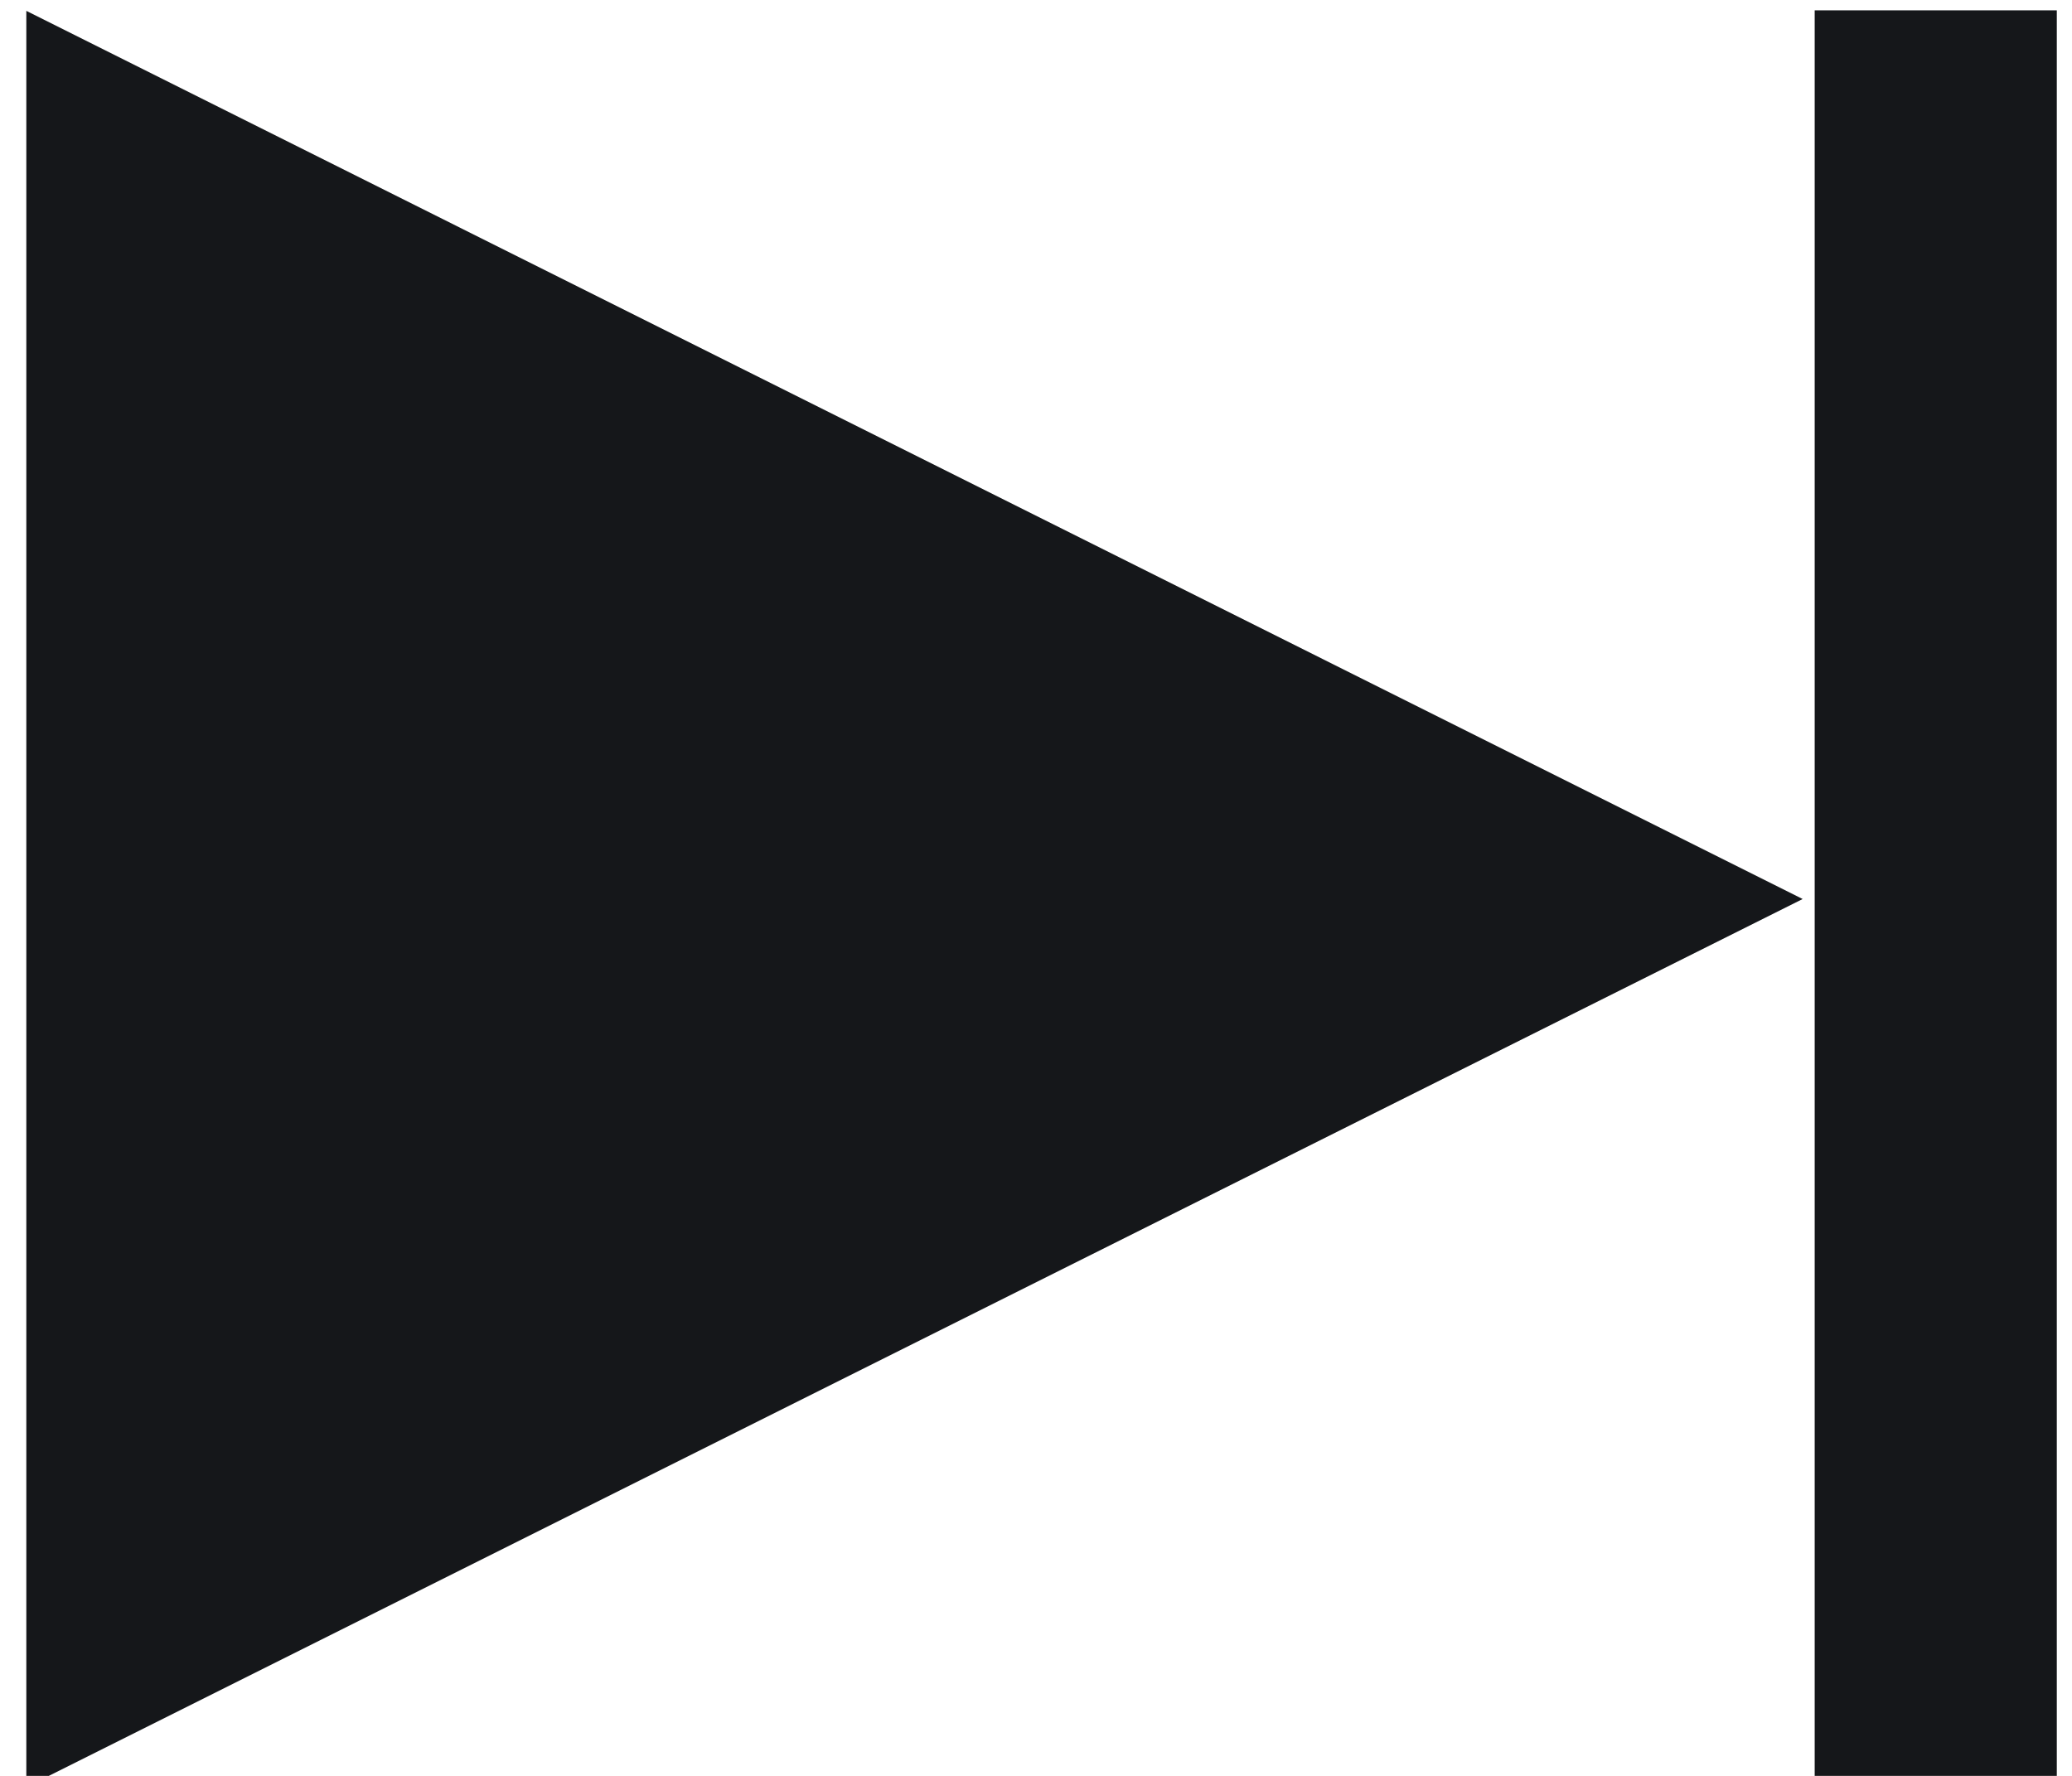
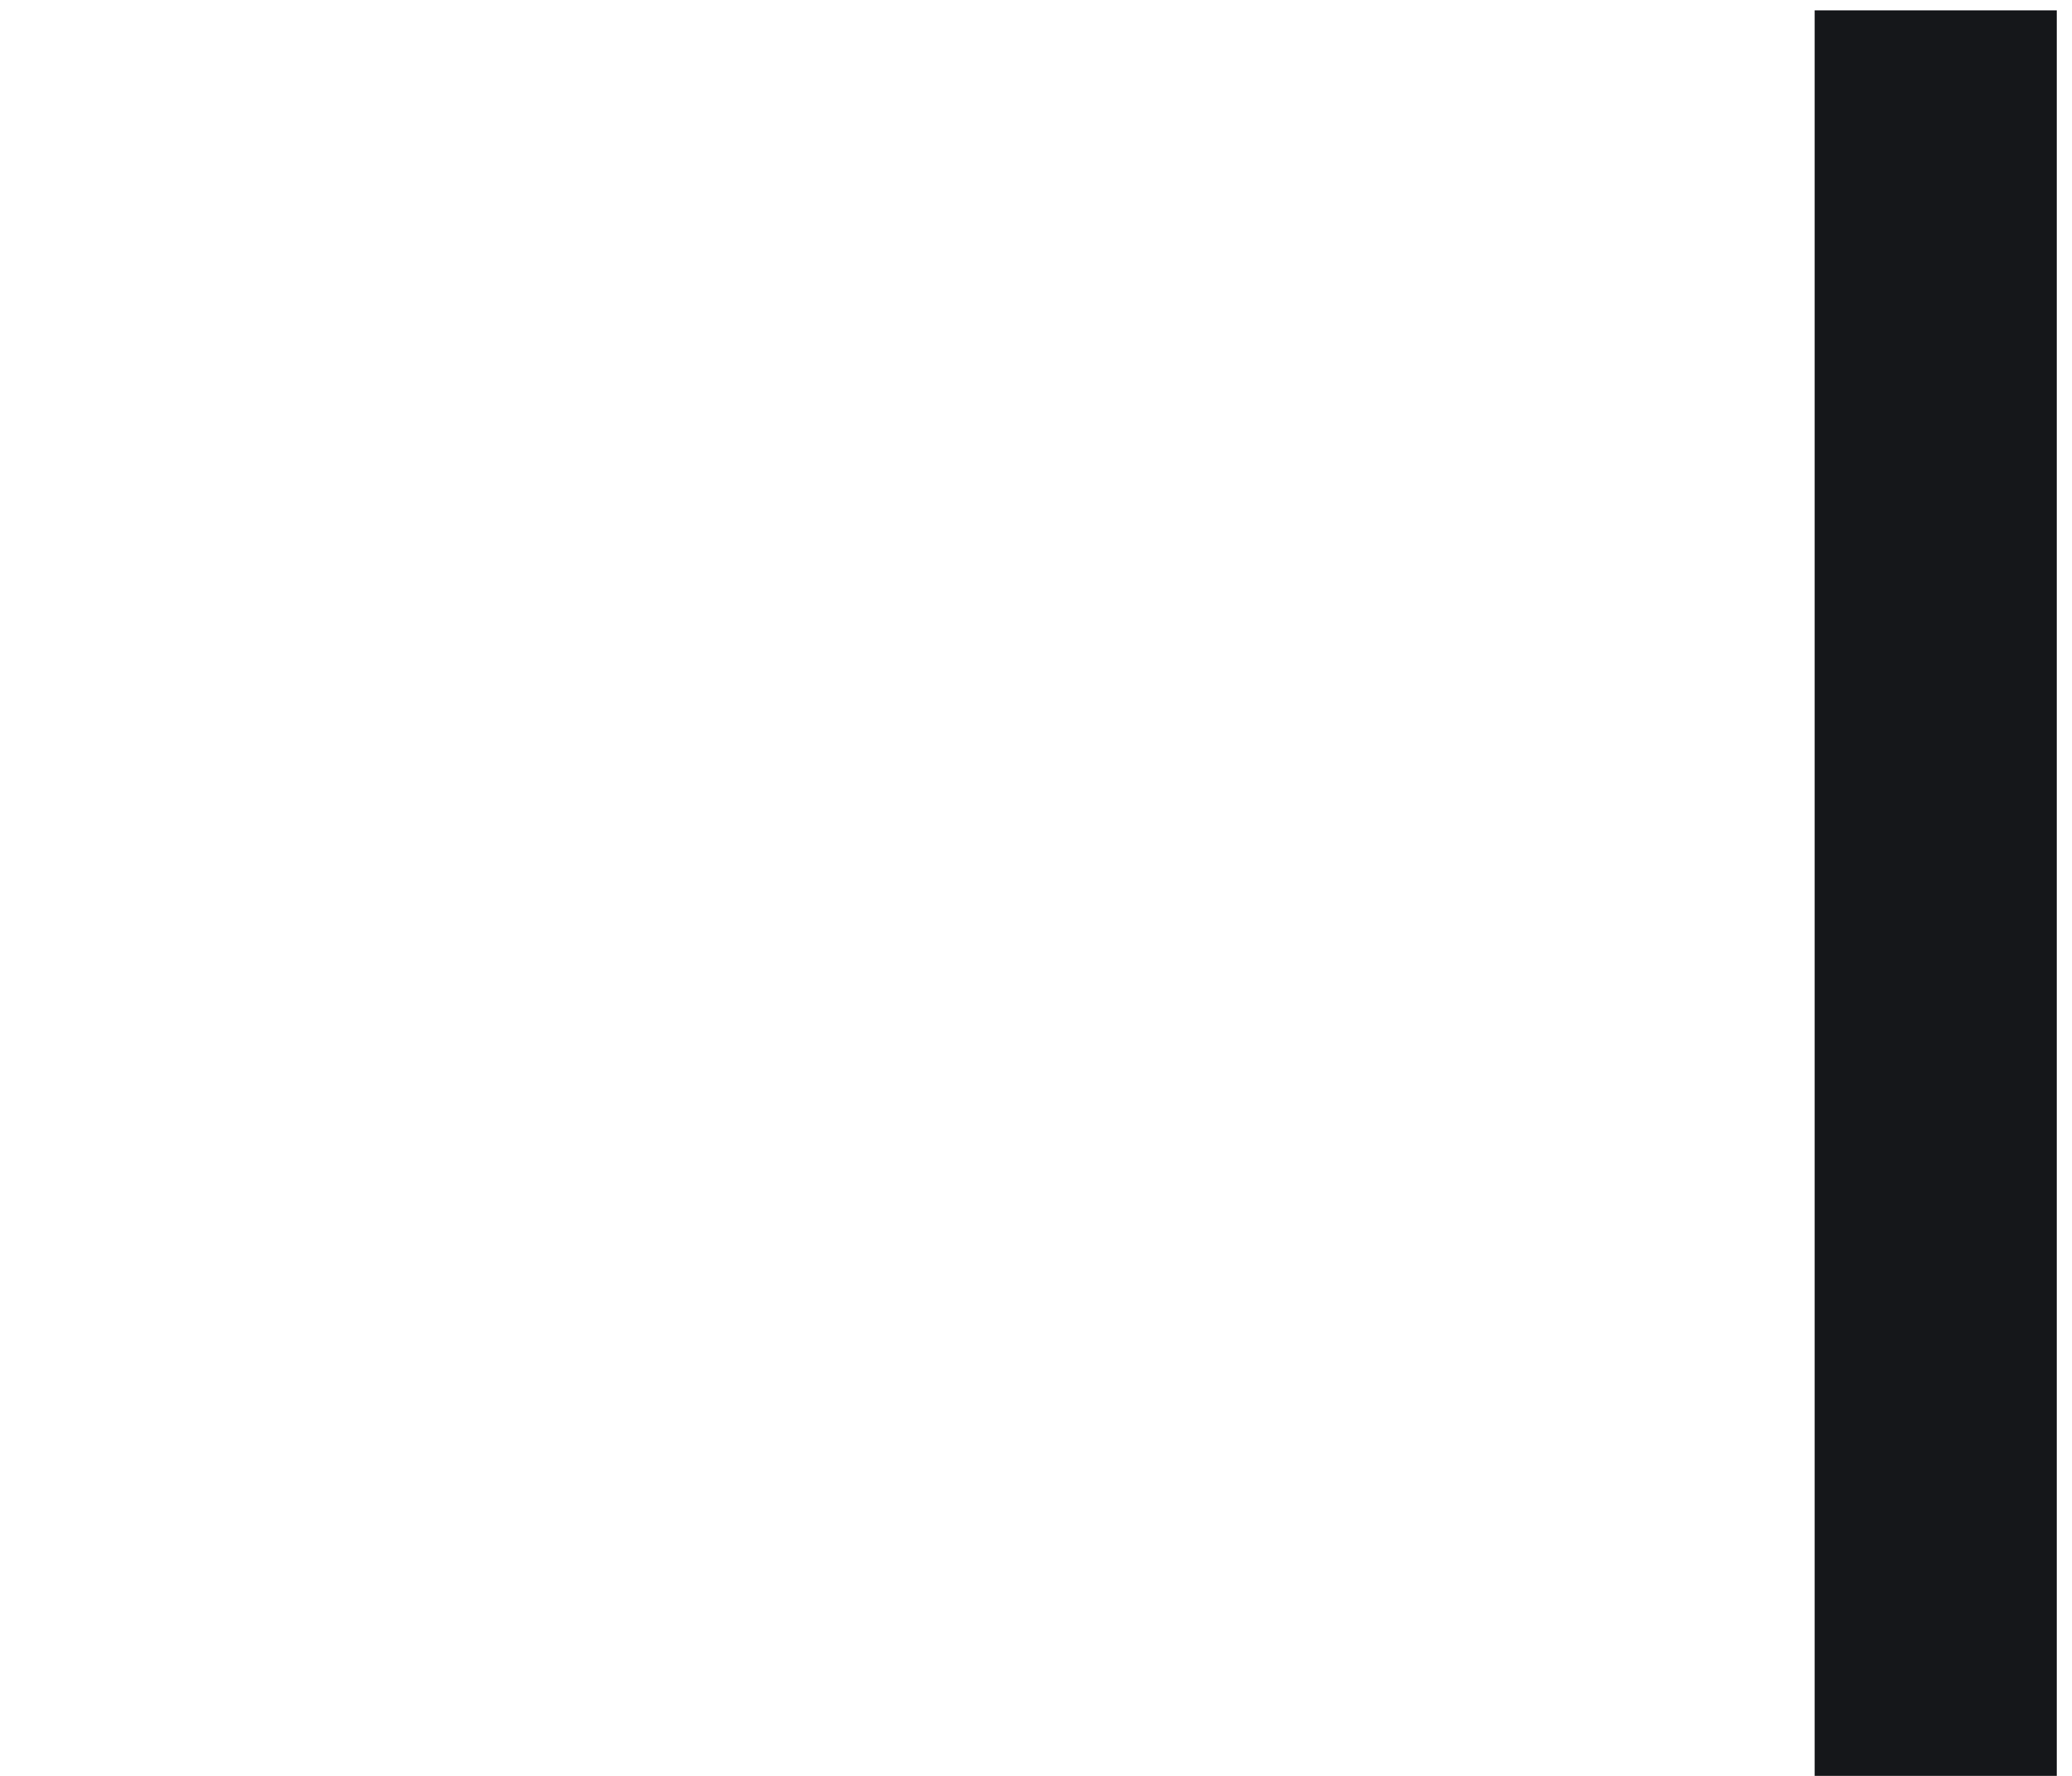
<svg xmlns="http://www.w3.org/2000/svg" width="100%" height="100%" viewBox="0 0 28 24" version="1.1" xml:space="preserve" style="fill-rule:evenodd;clip-rule:evenodd;stroke-linejoin:round;stroke-miterlimit:2;">
  <g transform="matrix(1,0,0,1,-5086,-1296)">
    <g transform="matrix(1,0,0,1,2459,2.22045e-16)">
      <g transform="matrix(1.091,0,0,1.091,2407.8,-310.154)">
        <g transform="matrix(1,0,0,1,1.175,-102.967)">
          <rect x="222.219" y="1575.28" width="2.999" height="22" style="fill:#15171A;" />
        </g>
        <g transform="matrix(4.21222e-17,0.688,-0.688,4.21222e-17,1299.27,1369.82)">
-           <path d="M164.973,1563.99L180.963,1595.97L148.982,1595.97L164.973,1563.99Z" style="fill:#15171A;" />
-         </g>
+           </g>
      </g>
    </g>
  </g>
</svg>